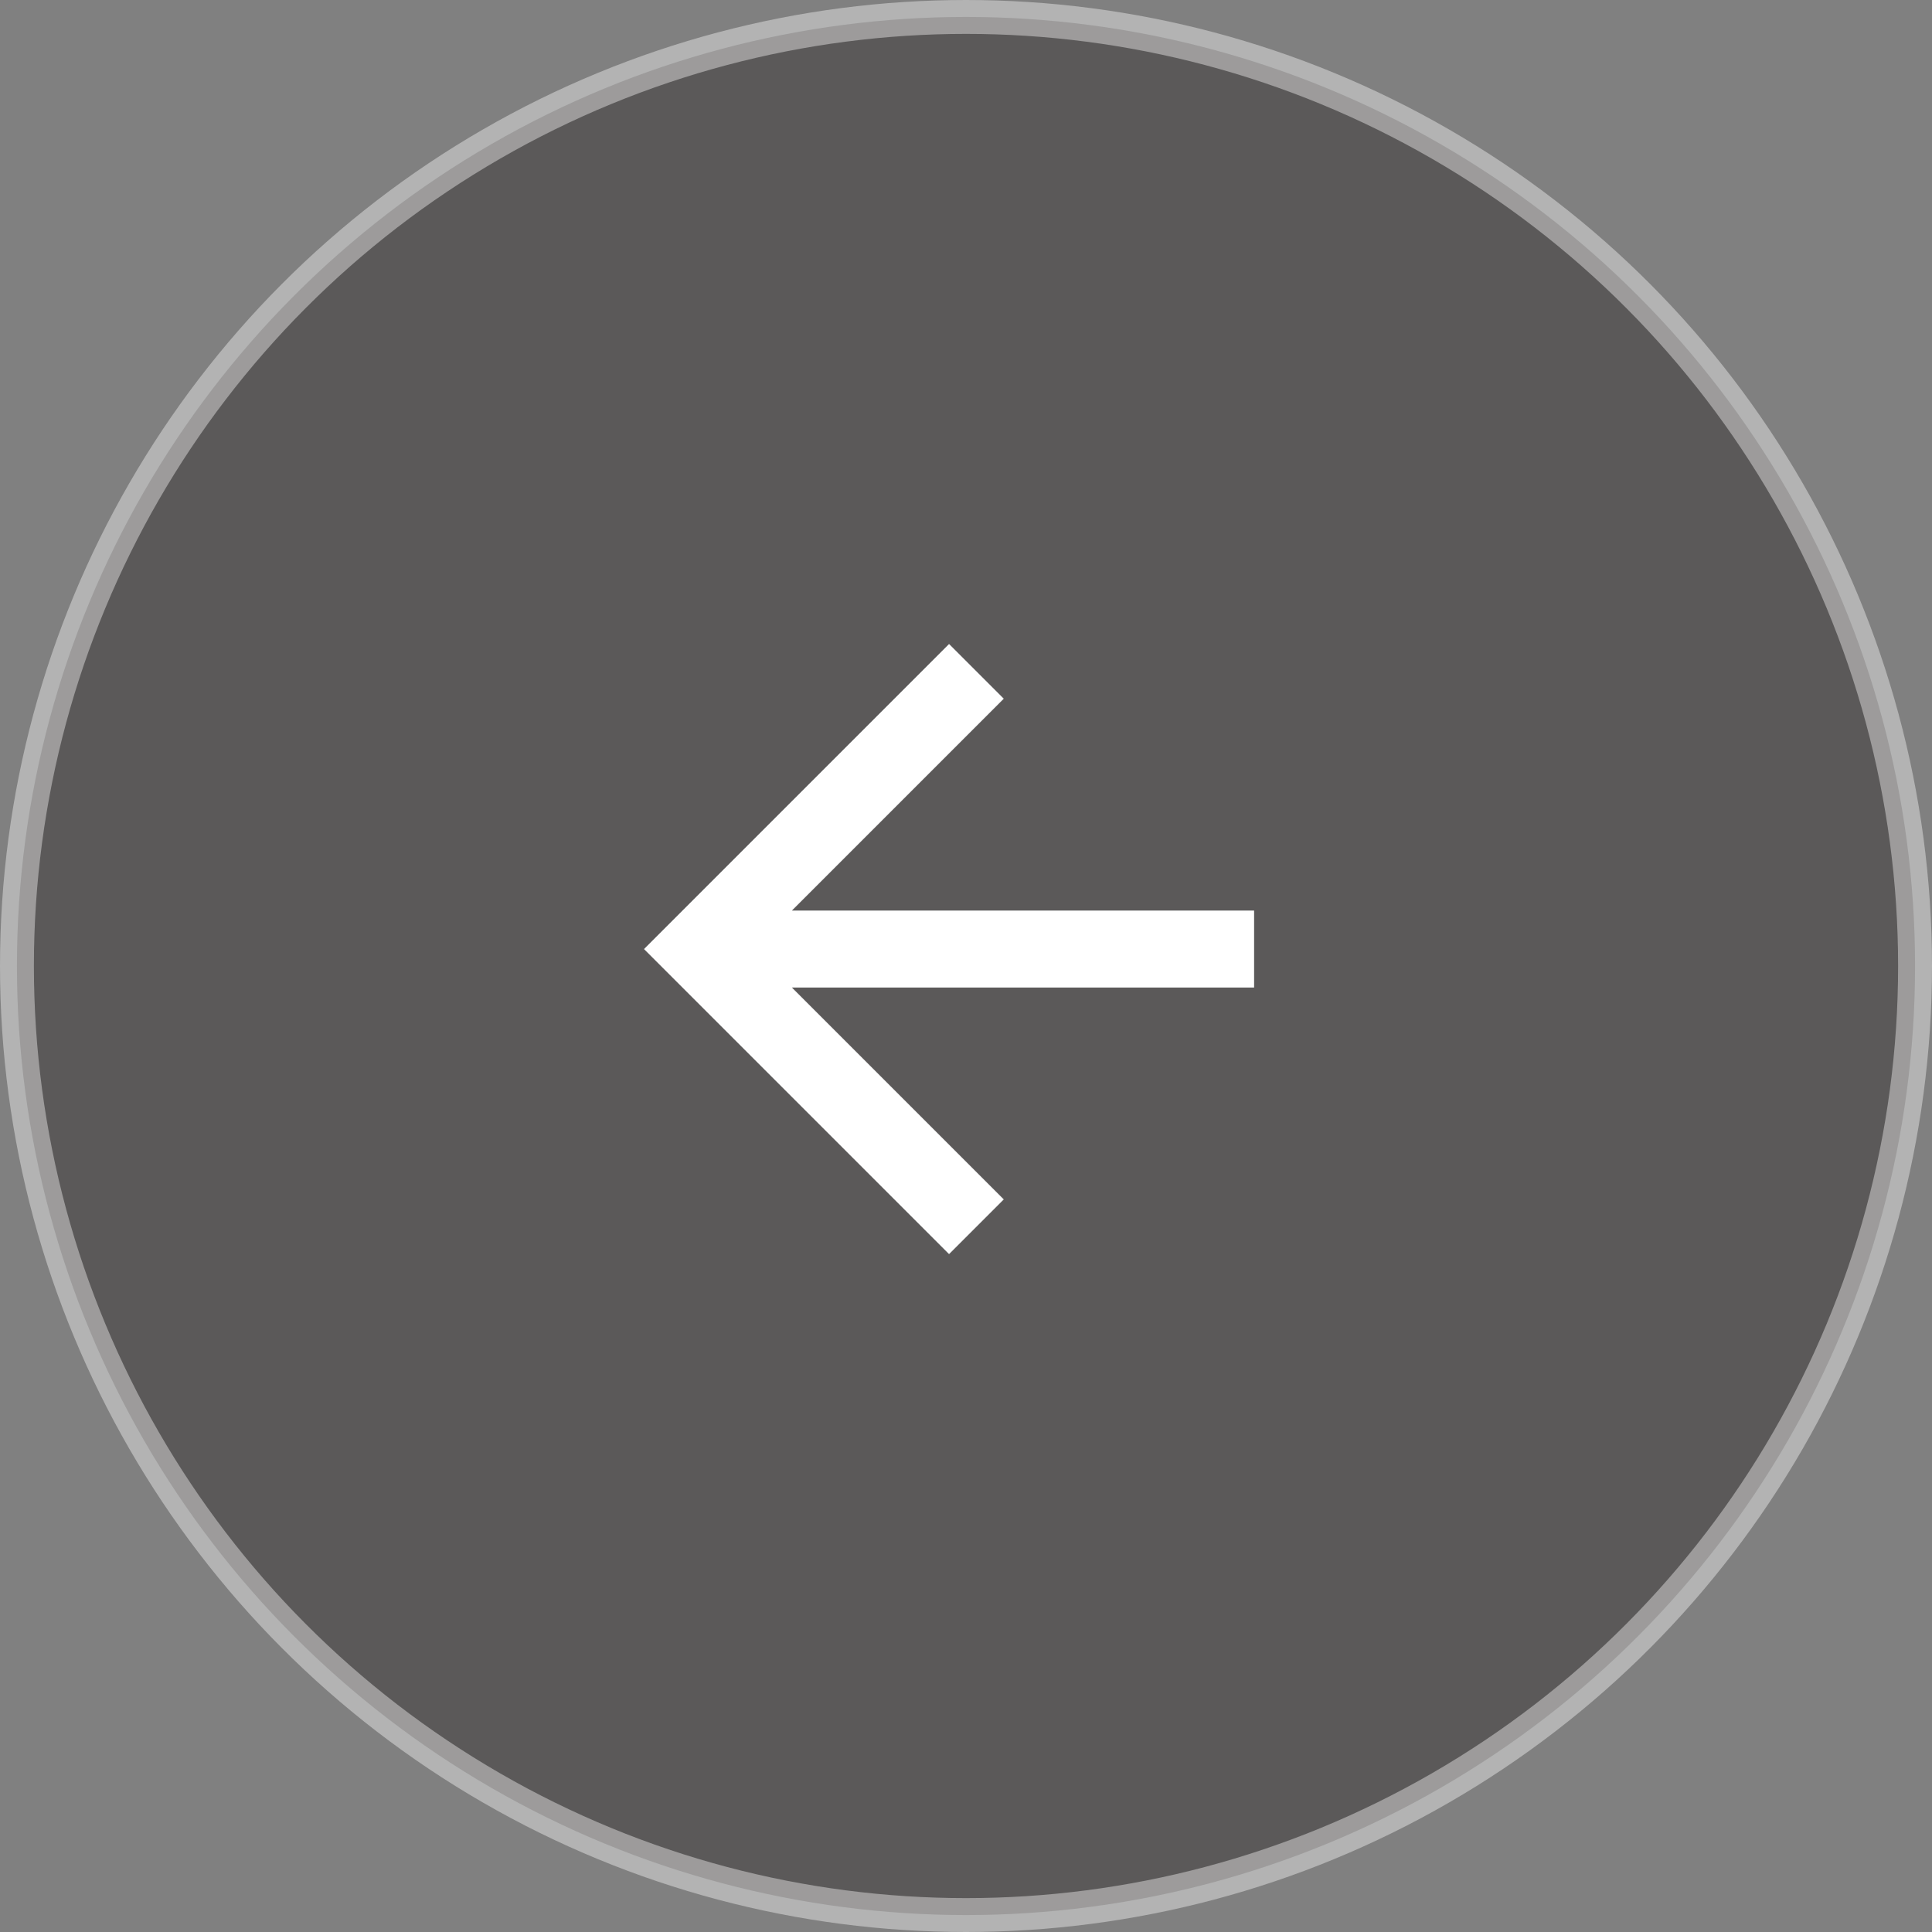
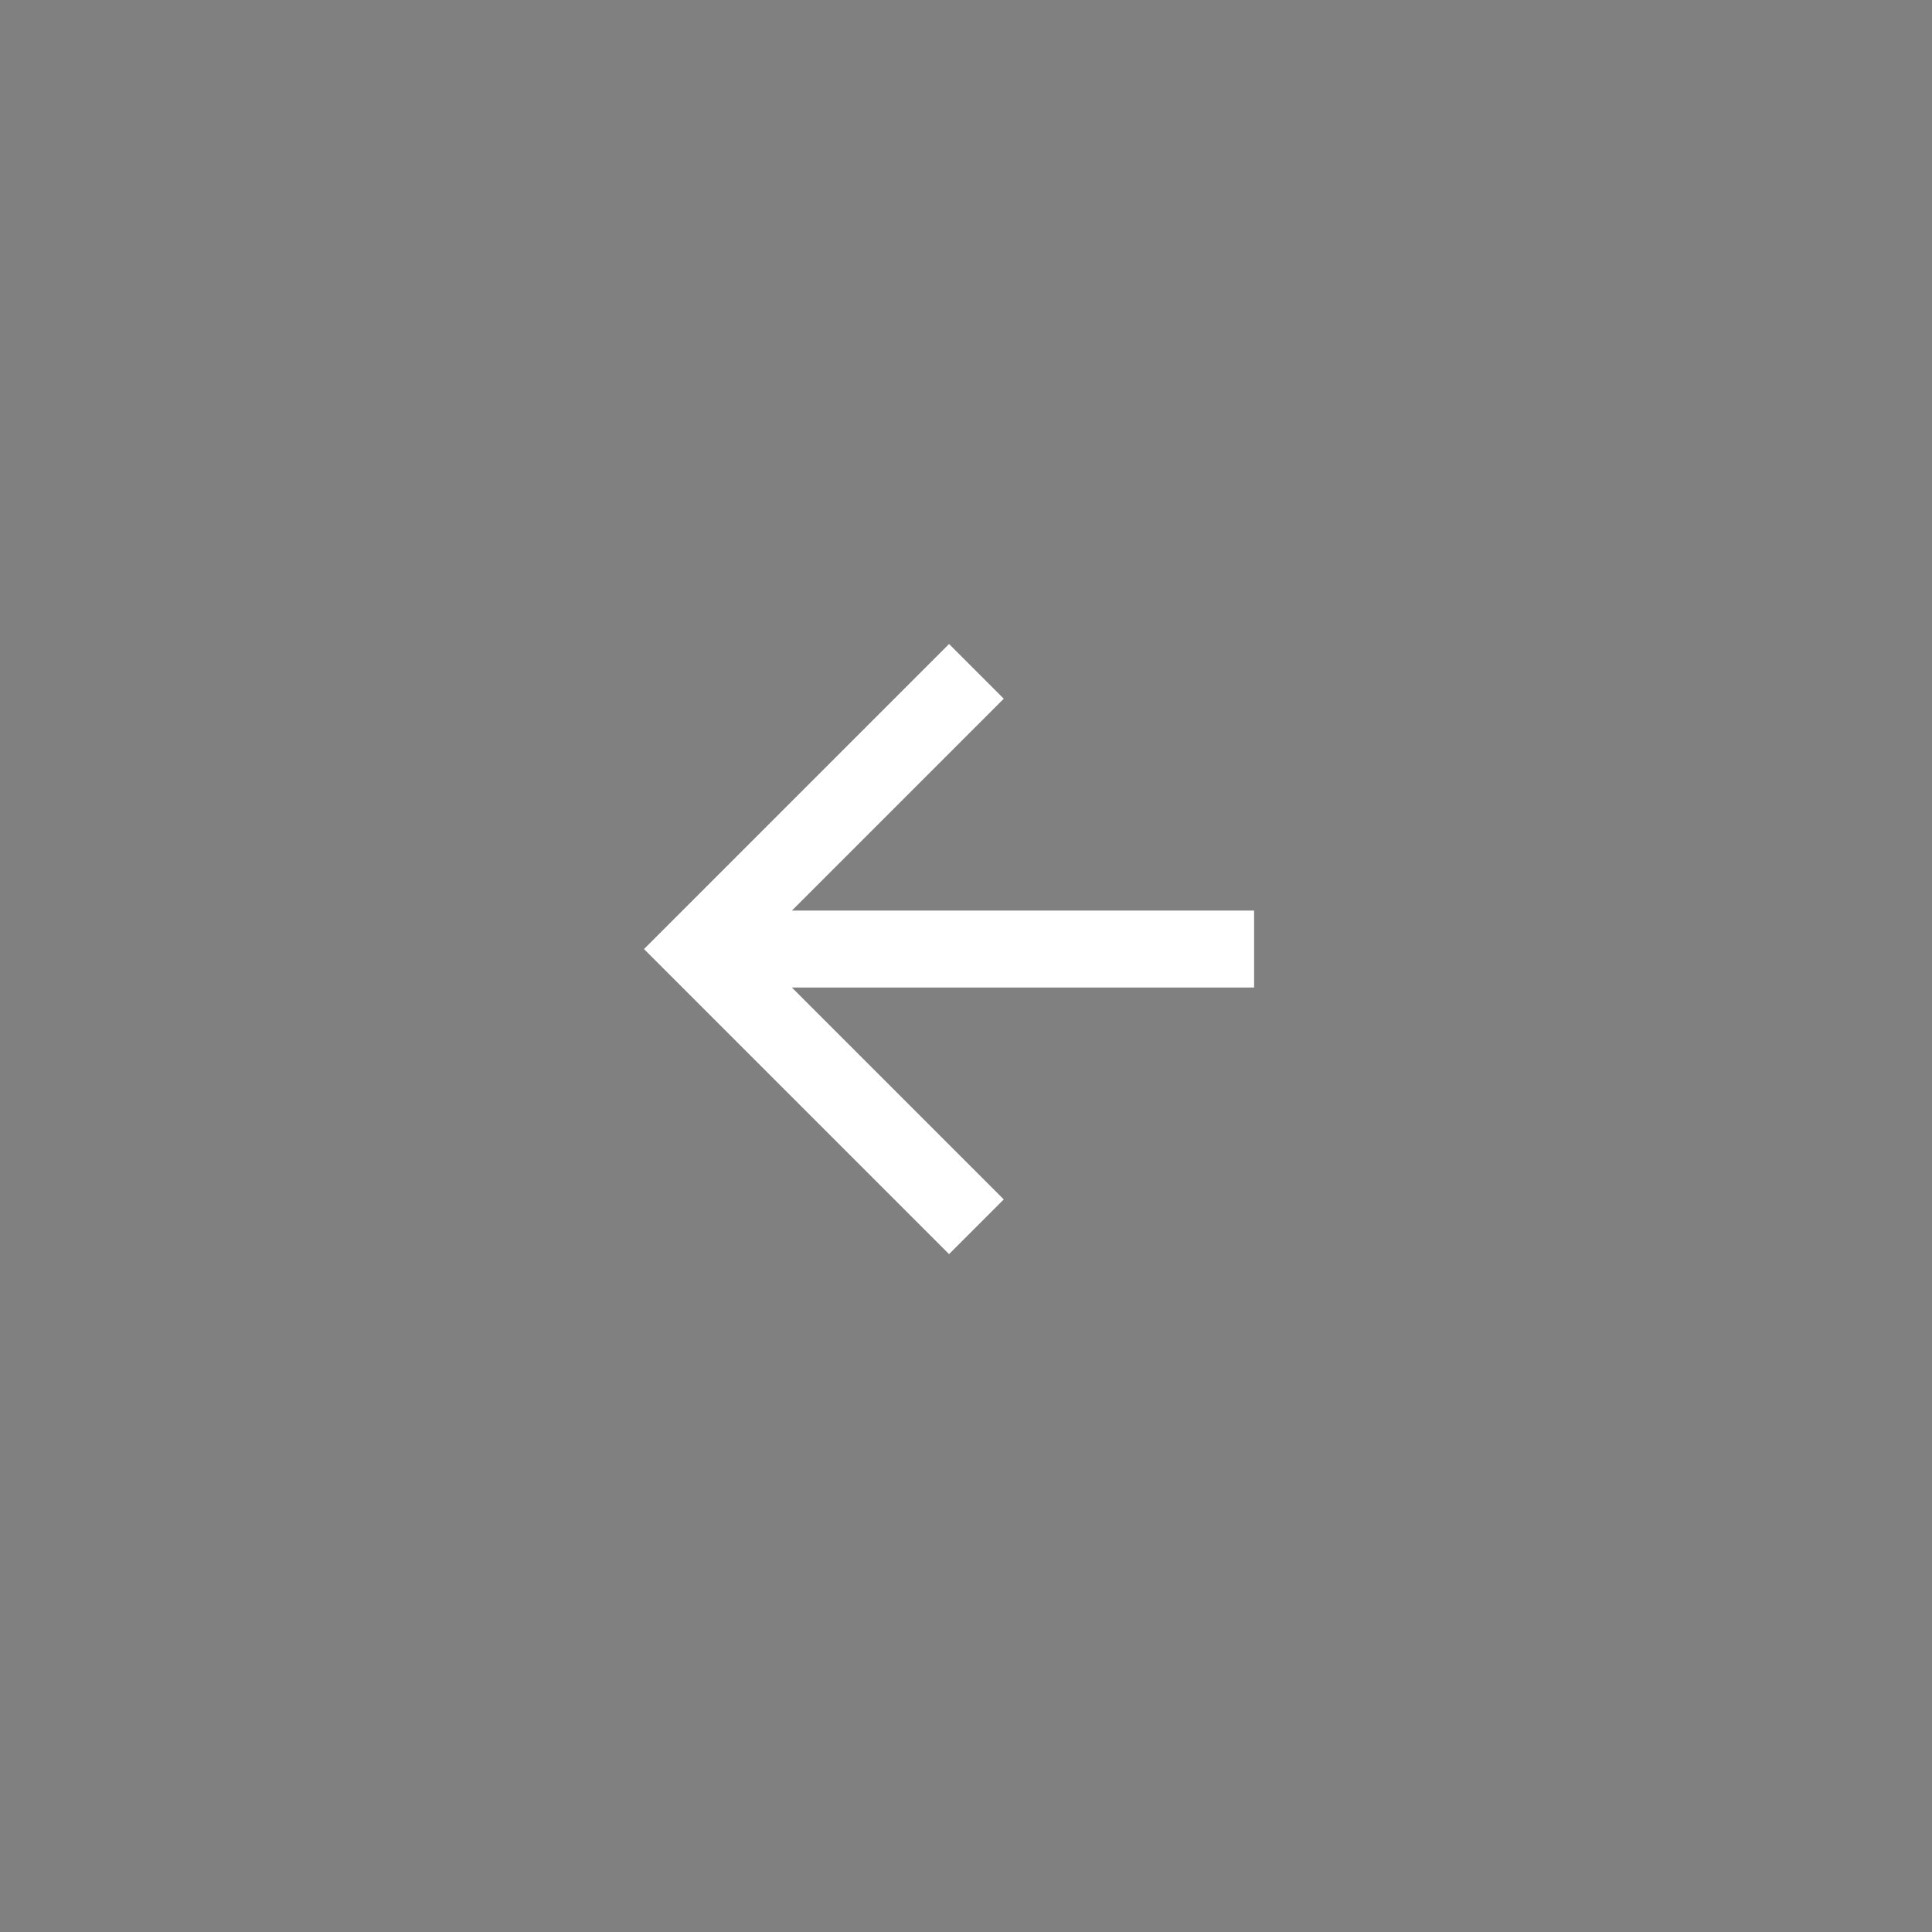
<svg xmlns="http://www.w3.org/2000/svg" width="57" height="57" viewBox="0 0 57 57" fill="none">
  <rect x="0" y="0" width="57" height="57" fill="#808080" stroke="none" />
-   <circle opacity="0.4" cx="28.5" cy="28.5" r="28" transform="rotate(180 28.5 28.5)" fill="#231F20" stroke="white" />
  <path d="M37 29.136L37 26.864L23.364 26.864L29.614 20.614L28 19L19 28L28 37L29.614 35.386L23.364 29.136L37 29.136Z" fill="white" />
</svg>